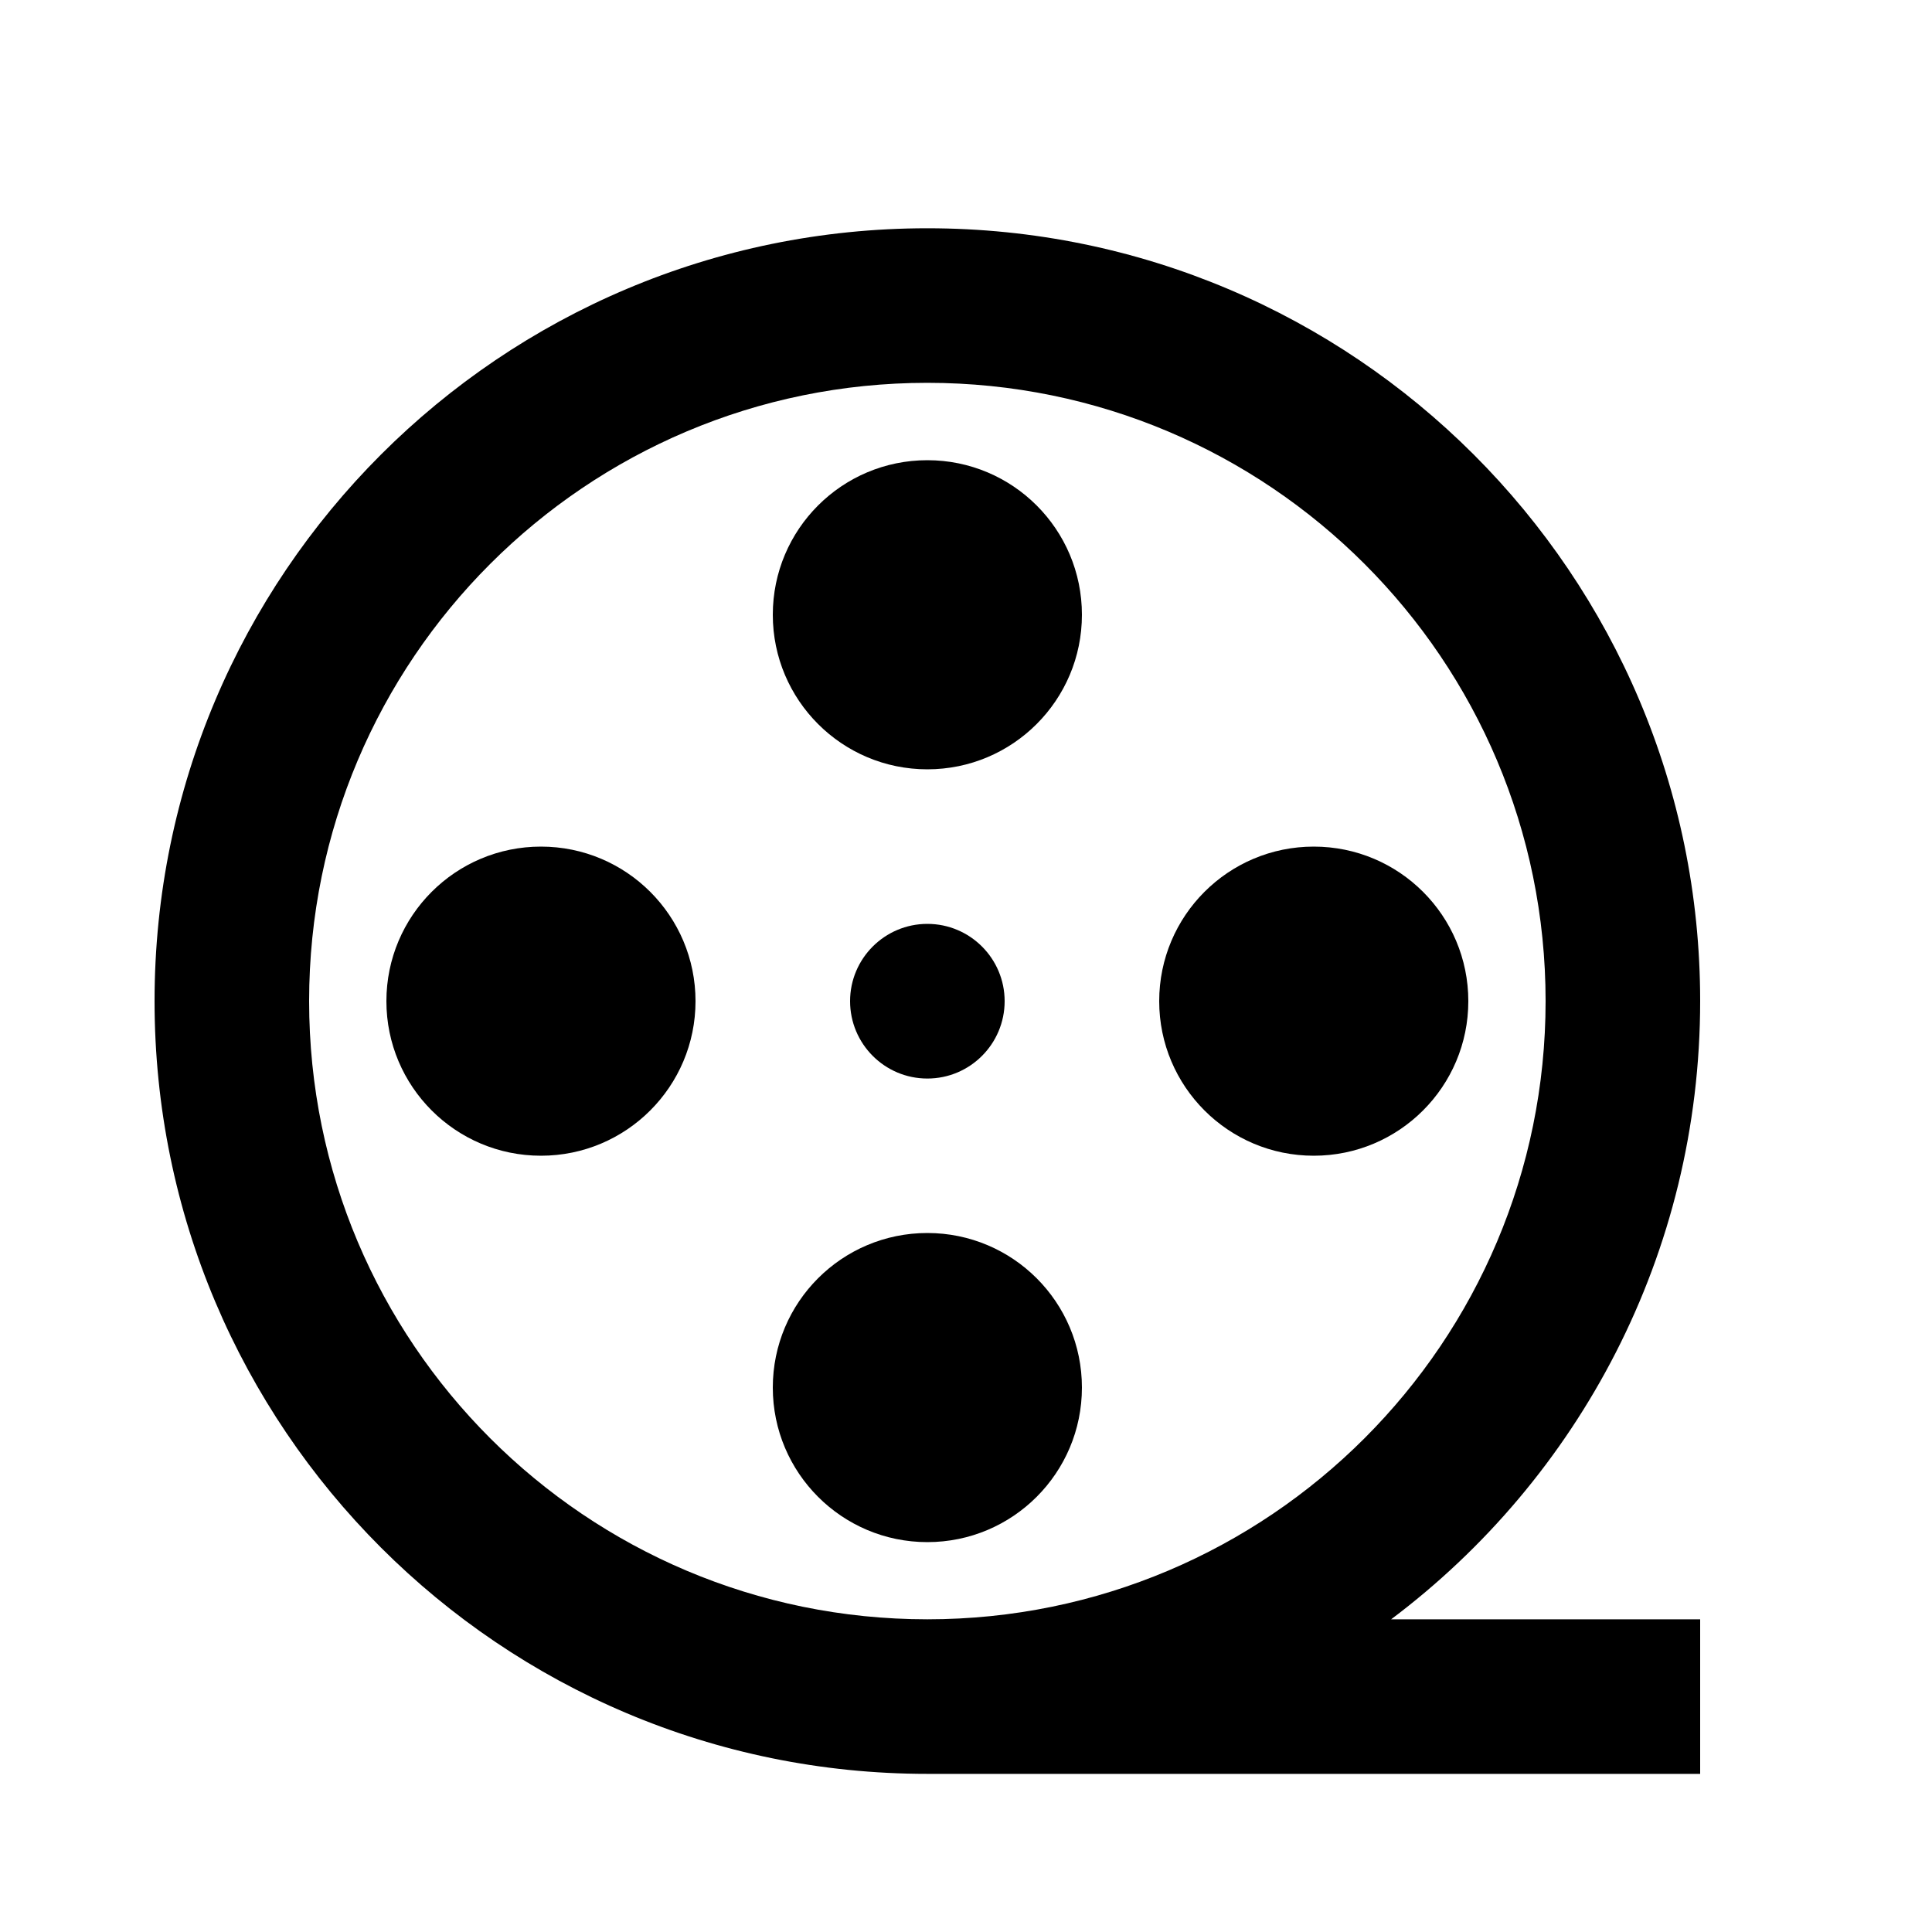
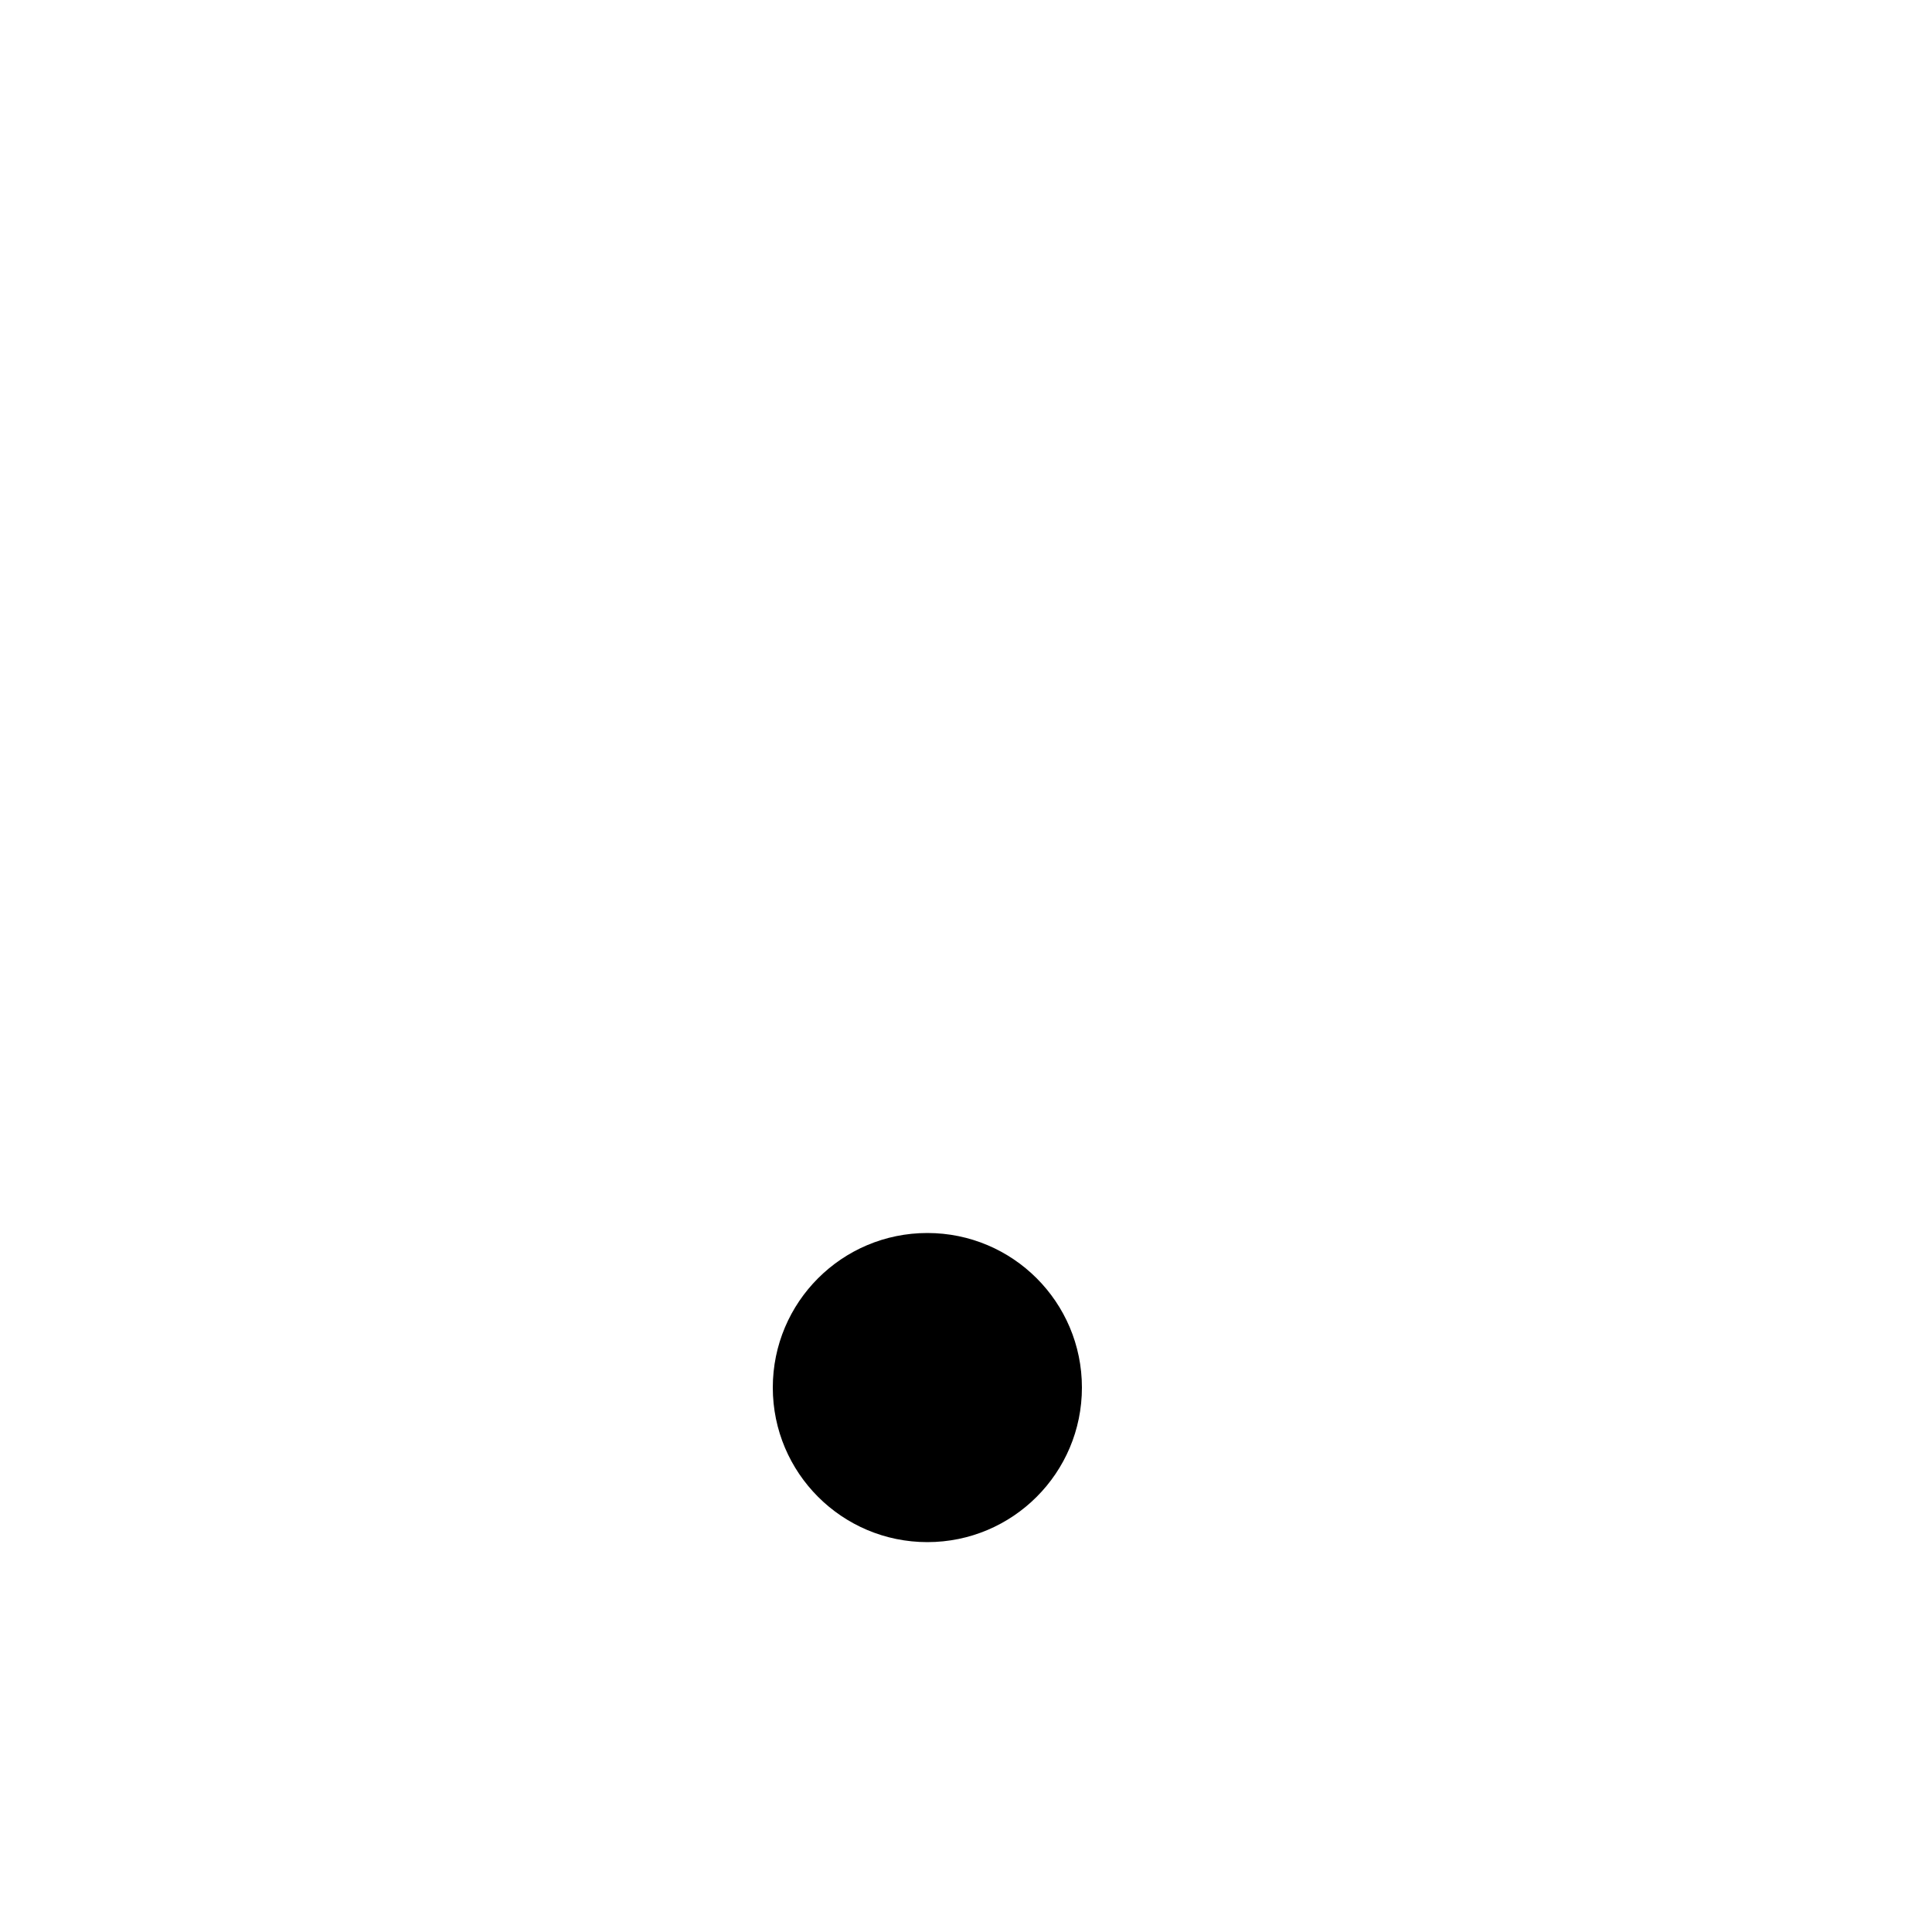
<svg xmlns="http://www.w3.org/2000/svg" width="20" height="20" viewBox="0 0 20 20" fill="none">
-   <path d="M10.4 10.364C10.4 10.806 10.042 11.165 9.6 11.165C9.158 11.165 8.8 10.806 8.8 10.364C8.8 9.923 9.158 9.564 9.6 9.564C10.042 9.564 10.4 9.923 10.4 10.364Z" fill="black" />
-   <path fill-rule="evenodd" clip-rule="evenodd" d="M5.6 11.964C6.484 11.964 7.2 11.247 7.2 10.364C7.2 9.48 6.484 8.764 5.6 8.764C4.716 8.764 4 9.48 4 10.364C4 11.247 4.716 11.964 5.6 11.964Z" fill="black" />
-   <path fill-rule="evenodd" clip-rule="evenodd" d="M13.6 11.964C14.484 11.964 15.2 11.247 15.2 10.364C15.2 9.48 14.484 8.764 13.6 8.764C12.716 8.764 12 9.48 12 10.364C12 11.247 12.716 11.964 13.6 11.964Z" fill="black" />
-   <path fill-rule="evenodd" clip-rule="evenodd" d="M9.6 7.964C10.484 7.964 11.2 7.247 11.2 6.364C11.2 5.48 10.484 4.764 9.6 4.764C8.716 4.764 8 5.48 8 6.364C8 7.247 8.716 7.964 9.6 7.964Z" fill="black" />
  <path fill-rule="evenodd" clip-rule="evenodd" d="M9.6 15.964C10.484 15.964 11.2 15.247 11.2 14.364C11.2 13.48 10.484 12.764 9.6 12.764C8.716 12.764 8 13.48 8 14.364C8 15.247 8.716 15.964 9.6 15.964Z" fill="black" />
-   <path fill-rule="evenodd" clip-rule="evenodd" d="M14.401 16.763C16.343 15.304 17.6 12.98 17.6 10.363C17.6 5.945 14.018 2.363 9.6 2.363C5.182 2.363 1.6 5.945 1.6 10.363C1.6 14.782 5.182 18.363 9.6 18.363H17.6V16.763H14.401ZM16 10.363C16 13.898 13.135 16.763 9.6 16.763C6.065 16.763 3.2 13.898 3.2 10.363C3.2 6.829 6.065 3.963 9.6 3.963C13.135 3.963 16 6.829 16 10.363Z" fill="black" />
</svg>